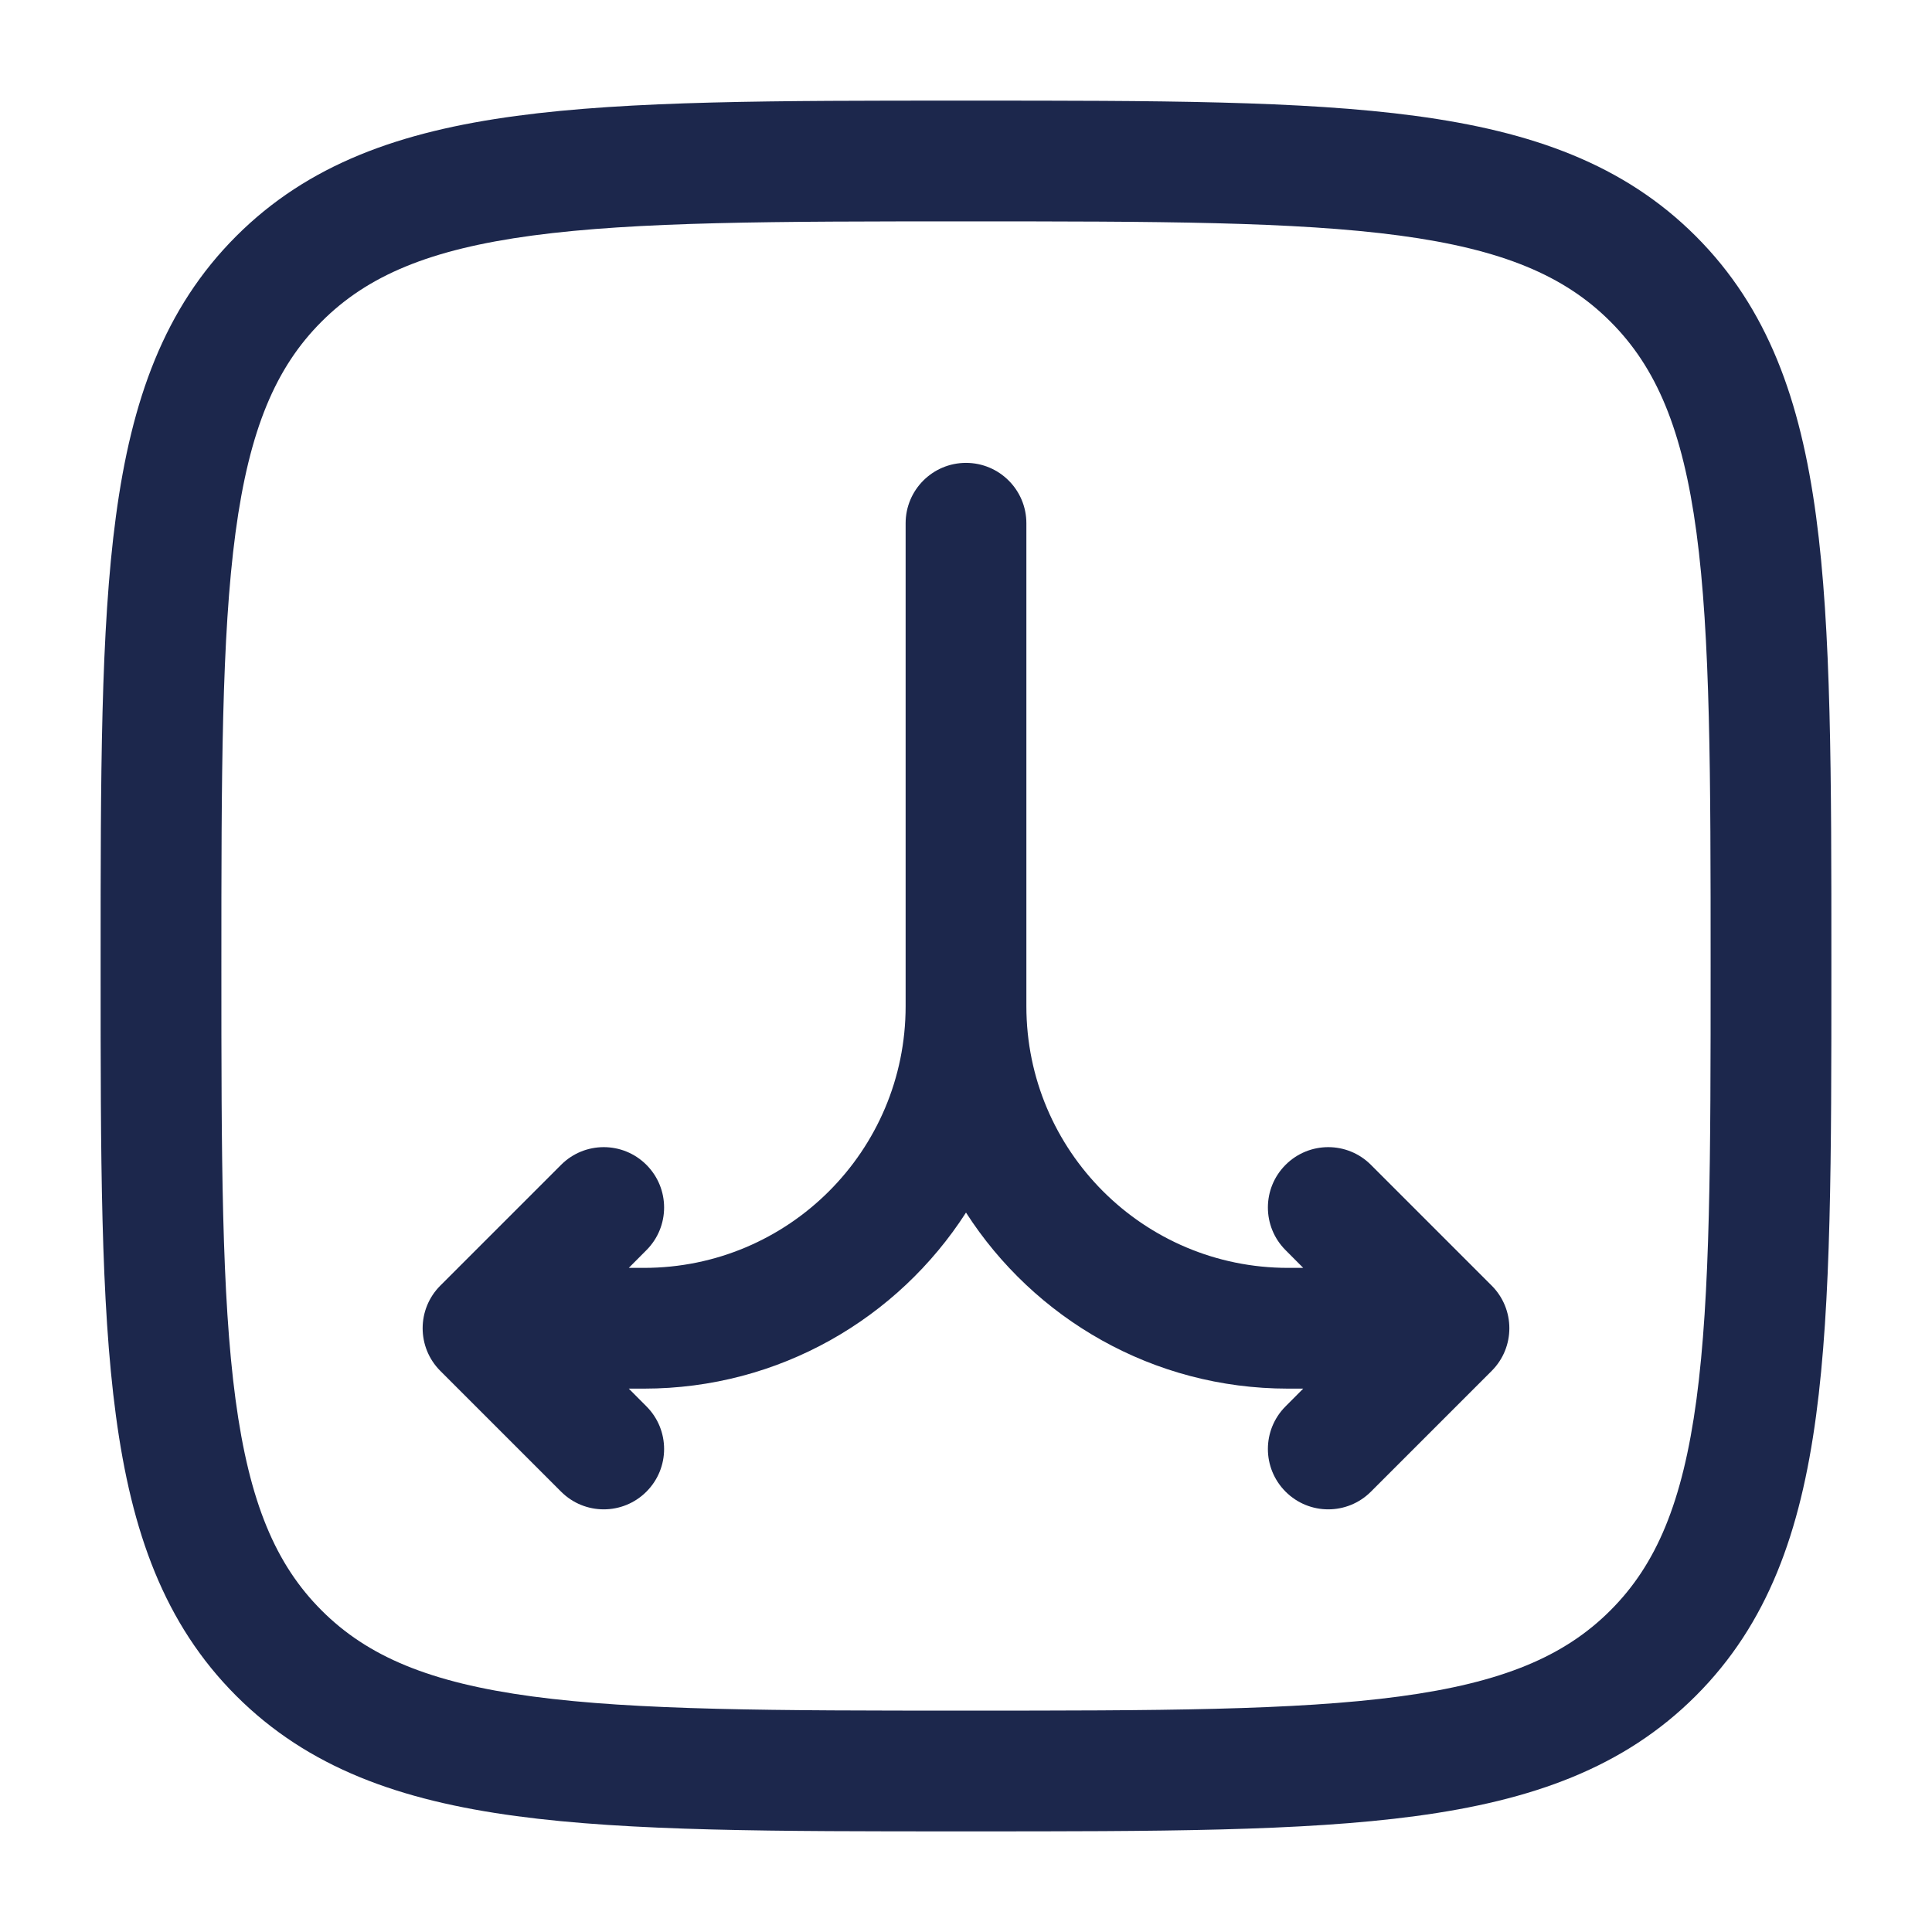
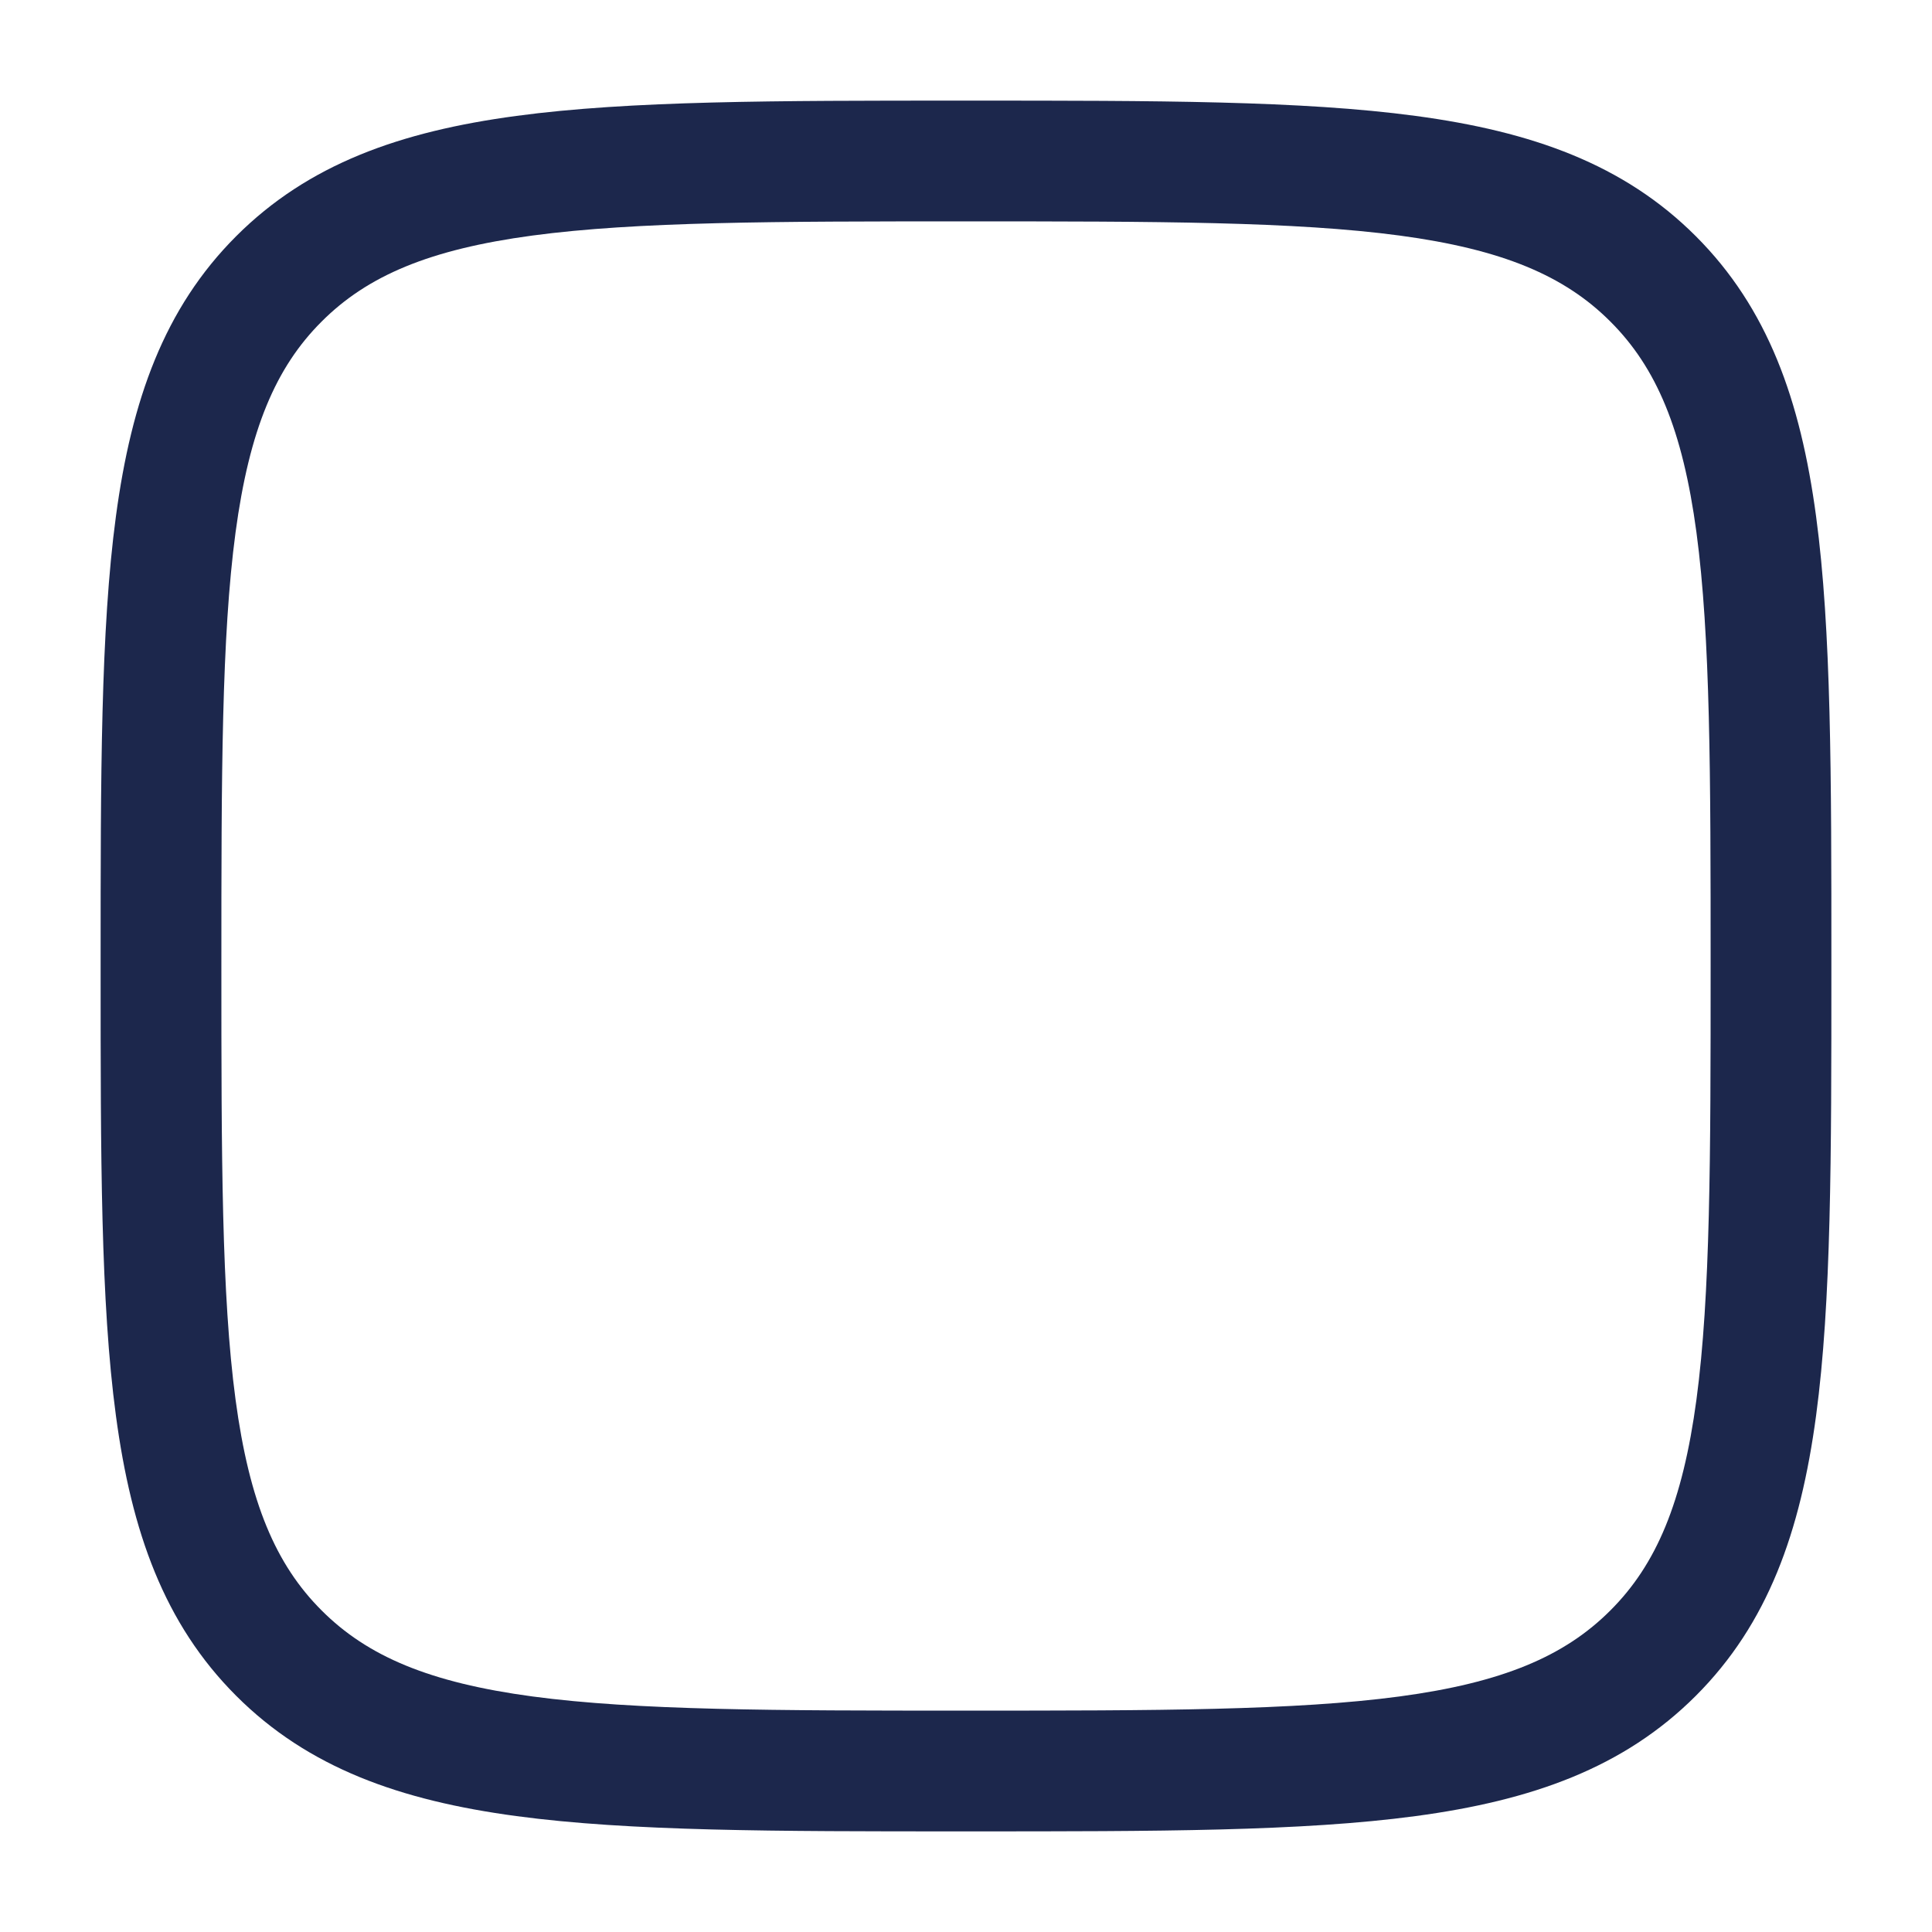
<svg xmlns="http://www.w3.org/2000/svg" width="800px" height="800px" viewBox="0 0 24 24" fill="none">
  <path fill-rule="evenodd" clip-rule="evenodd" d="M11.943 1.25H12.057C14.366 1.25 16.175 1.25 17.586 1.44C19.031 1.634 20.171 2.039 21.066 2.934C21.961 3.829 22.366 4.969 22.56 6.414C22.75 7.825 22.75 9.634 22.75 11.943V12.057C22.75 14.366 22.75 16.175 22.56 17.586C22.366 19.031 21.961 20.171 21.066 21.066C20.171 21.961 19.031 22.366 17.586 22.56C16.175 22.75 14.366 22.75 12.057 22.75H11.943C9.634 22.75 7.825 22.75 6.414 22.56C4.969 22.366 3.829 21.961 2.934 21.066C2.039 20.171 1.634 19.031 1.44 17.586C1.25 16.175 1.25 14.366 1.25 12.057V11.943C1.25 9.634 1.25 7.825 1.44 6.414C1.634 4.969 2.039 3.829 2.934 2.934C3.829 2.039 4.969 1.634 6.414 1.44C7.825 1.25 9.634 1.25 11.943 1.25ZM6.614 2.926C5.335 3.098 4.564 3.425 3.995 3.995C3.425 4.564 3.098 5.335 2.926 6.614C2.752 7.914 2.75 9.622 2.75 12C2.75 14.378 2.752 16.086 2.926 17.386C3.098 18.665 3.425 19.436 3.995 20.005C4.564 20.575 5.335 20.902 6.614 21.074C7.914 21.248 9.622 21.25 12 21.25C14.378 21.25 16.086 21.248 17.386 21.074C18.665 20.902 19.436 20.575 20.005 20.005C20.575 19.436 20.902 18.665 21.074 17.386C21.248 16.086 21.25 14.378 21.25 12C21.25 9.622 21.248 7.914 21.074 6.614C20.902 5.335 20.575 4.564 20.005 3.995C19.436 3.425 18.665 3.098 17.386 2.926C16.086 2.752 14.378 2.75 12 2.75C9.622 2.75 7.914 2.752 6.614 2.926Z" fill="#1C274C" />
-   <path fill-rule="evenodd" clip-rule="evenodd" d="M12 5.75C12.414 5.75 12.75 6.086 12.75 6.5V12.5C12.75 14.295 14.205 15.75 16 15.75H16.189L15.97 15.53C15.677 15.237 15.677 14.763 15.97 14.47C16.263 14.177 16.737 14.177 17.03 14.47L18.53 15.97C18.823 16.263 18.823 16.737 18.53 17.03L17.03 18.53C16.737 18.823 16.263 18.823 15.97 18.53C15.677 18.237 15.677 17.763 15.97 17.47L16.189 17.25H16C14.32 17.25 12.845 16.378 12 15.063C11.155 16.378 9.679 17.25 8 17.25H7.811L8.03 17.47C8.323 17.763 8.323 18.237 8.03 18.53C7.737 18.823 7.263 18.823 6.97 18.53L5.47 17.03C5.177 16.737 5.177 16.263 5.47 15.97L6.97 14.47C7.263 14.177 7.737 14.177 8.03 14.47C8.323 14.763 8.323 15.237 8.03 15.53L7.811 15.75H8C9.795 15.75 11.25 14.295 11.25 12.5V6.5C11.25 6.086 11.586 5.75 12 5.75Z" fill="#1C274C" />
</svg>